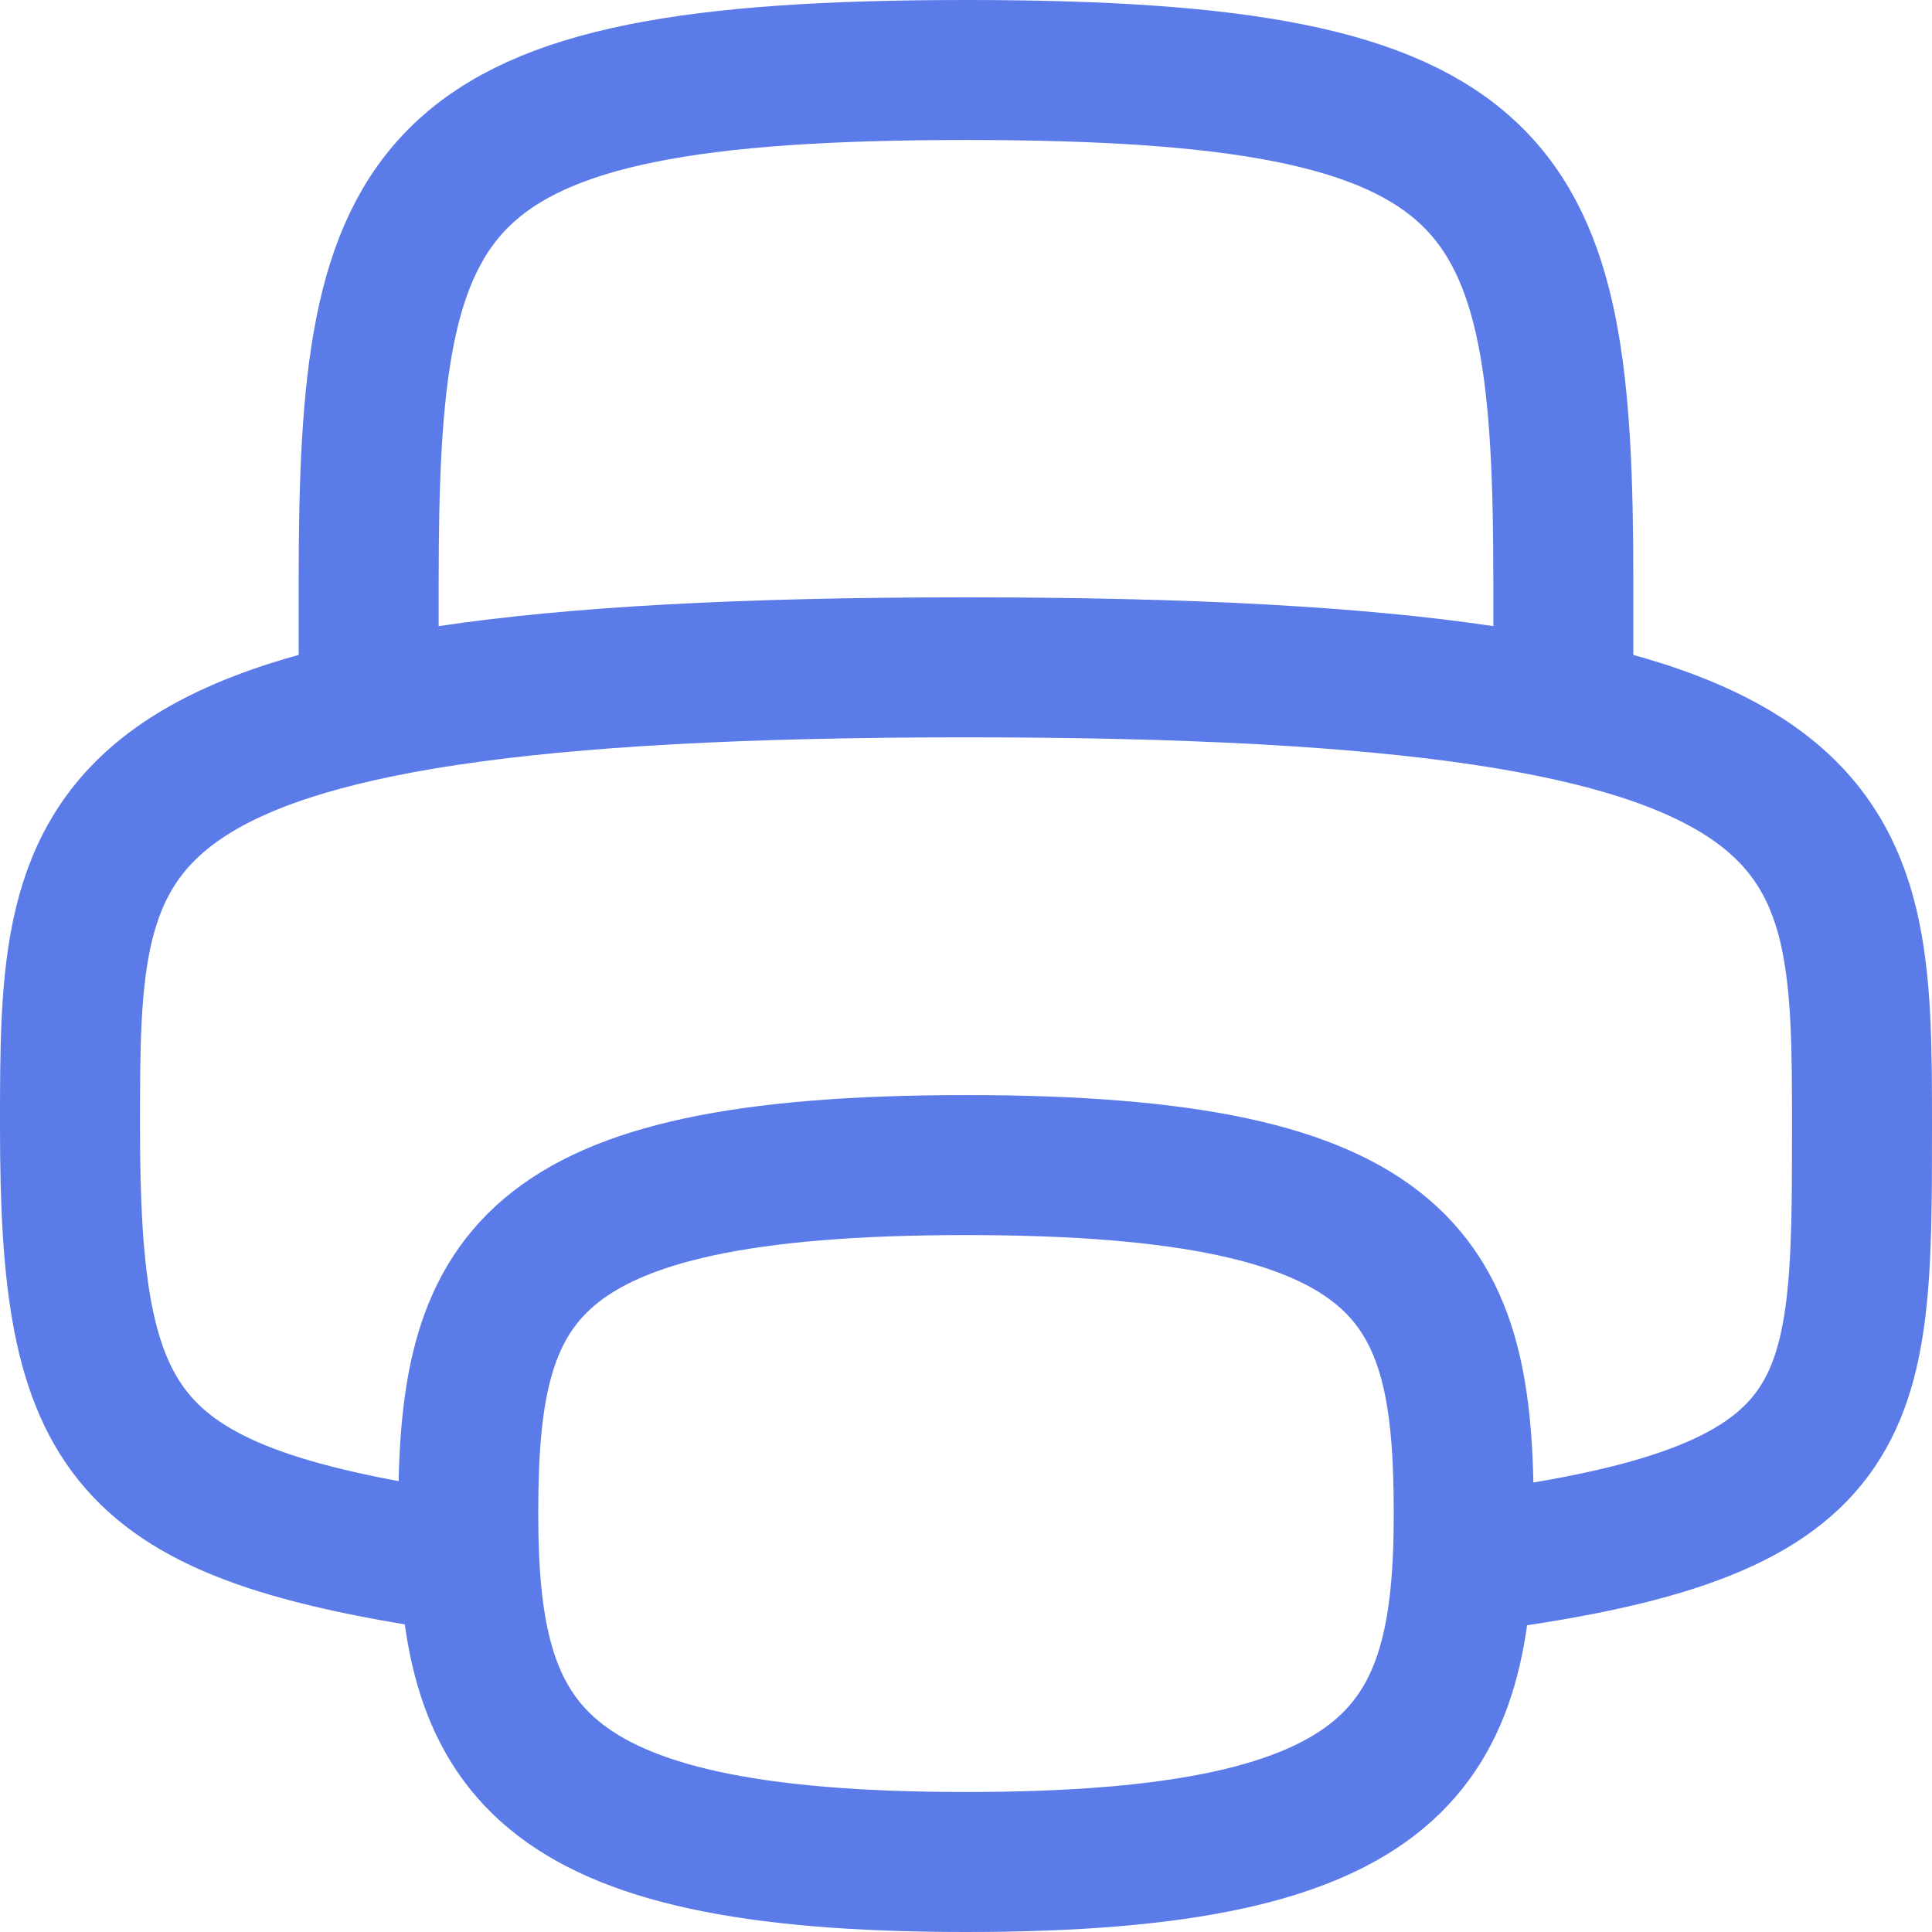
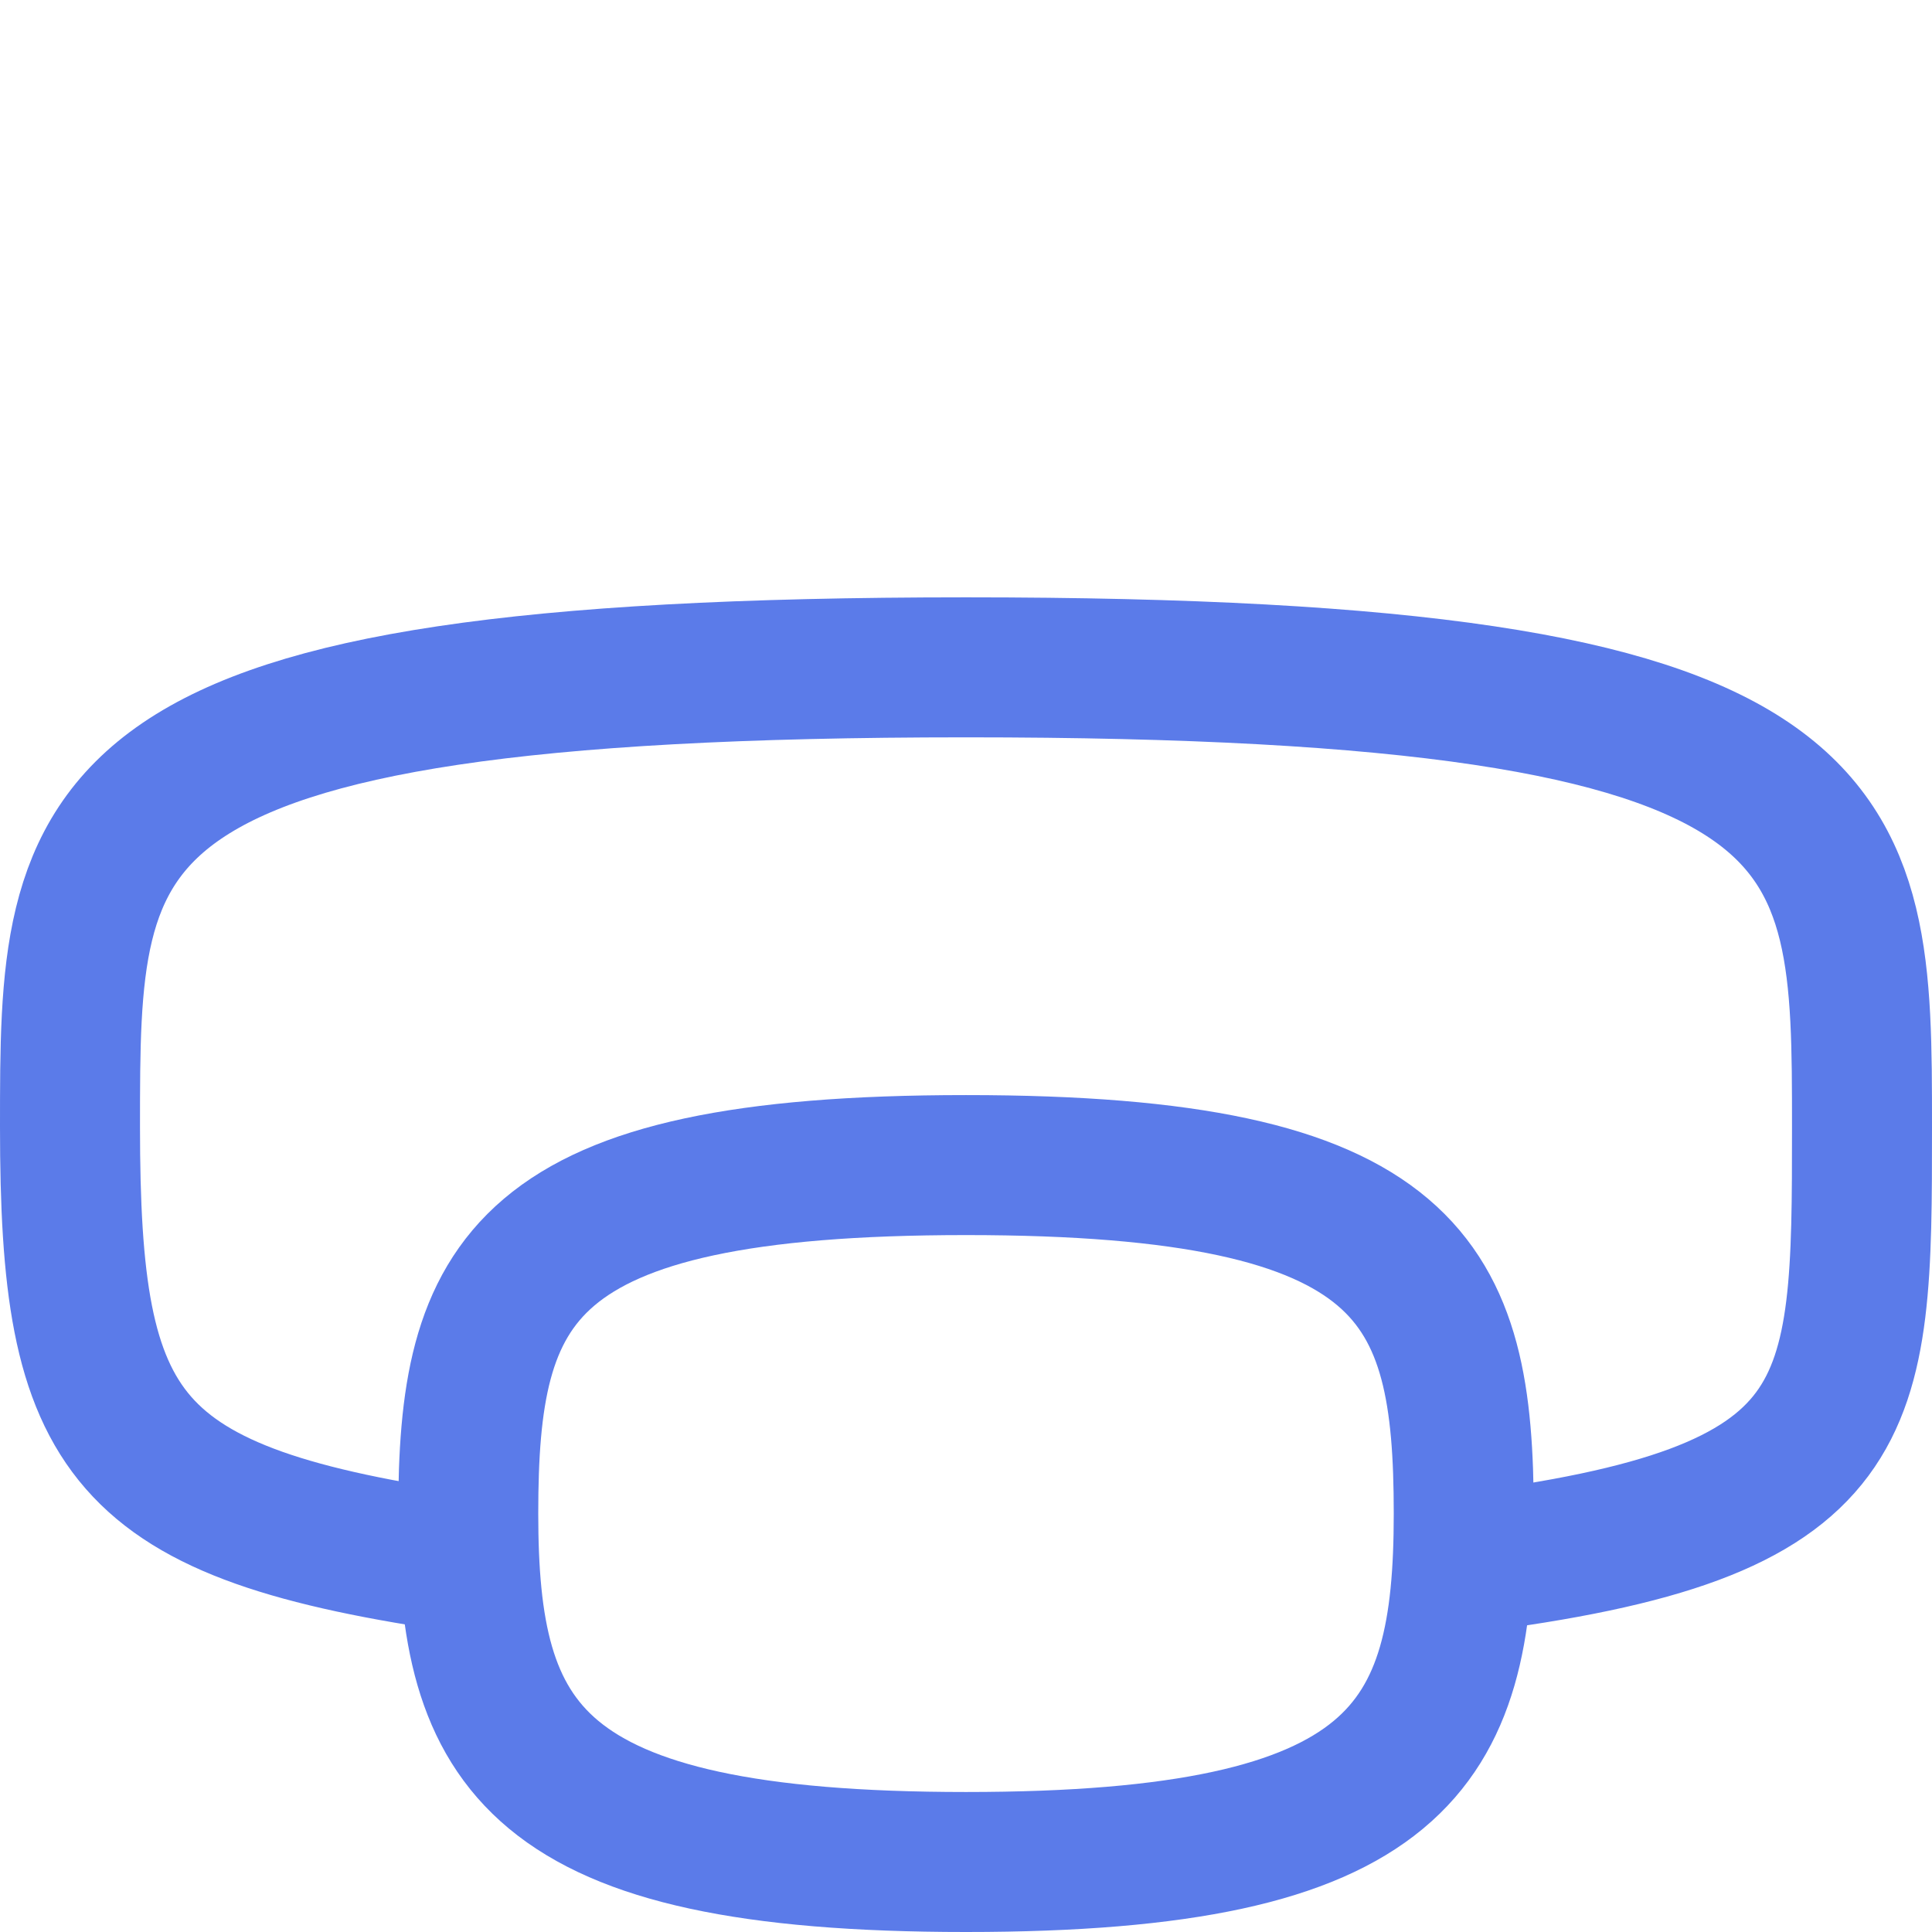
<svg xmlns="http://www.w3.org/2000/svg" width="20.7" height="20.7" viewBox="0 0 20.7 20.7">
  <g id="print-icon" transform="translate(0.75 0.75)">
    <path id="Path_3550" data-name="Path 3550" d="M49.267,18.6C45.533,18.067,45,17.246,45,13.923S45,9,54.6,9s9.6,1.6,9.6,4.923c0,3.077,0,4.144-4.267,4.677" transform="translate(-45 -2.6)" fill="none" stroke="#5b7be9" stroke-linecap="round" stroke-linejoin="round" stroke-width="1.5" />
-     <path id="Path_3551" data-name="Path 3551" d="M48,9.4V8.476C48,4.164,48.533,3,54.4,3s6.4,1.164,6.4,5.476V9.4" transform="translate(-44.8 -3)" fill="none" stroke="#5b7be9" stroke-linecap="round" stroke-linejoin="round" stroke-width="1.5" />
    <path id="Path_3552" data-name="Path 3552" d="M54.333,21.467c4.667,0,5.333-1.244,5.333-3.733S59.133,14,54.333,14,49,15.244,49,17.733,49.667,21.467,54.333,21.467Z" transform="translate(-44.733 -2.267)" fill="none" stroke="#5b7be9" stroke-linecap="round" stroke-linejoin="round" stroke-width="1.5" />
  </g>
</svg>